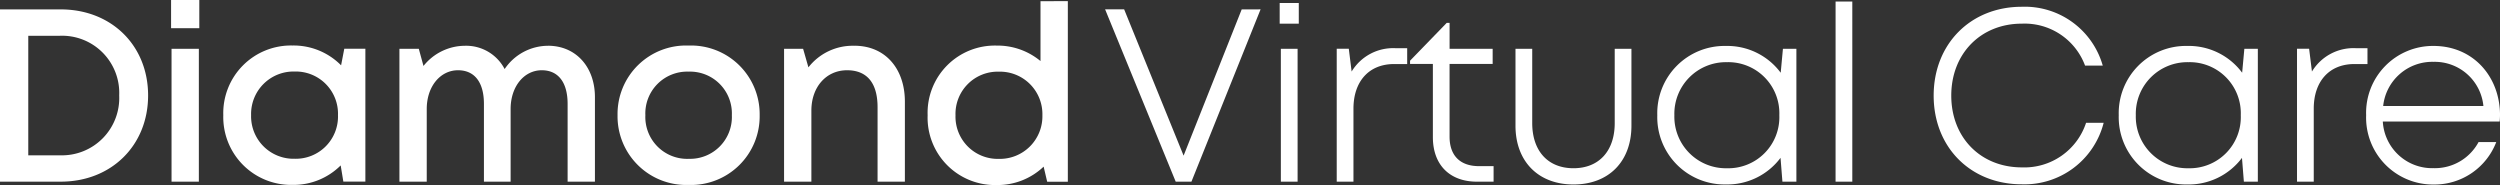
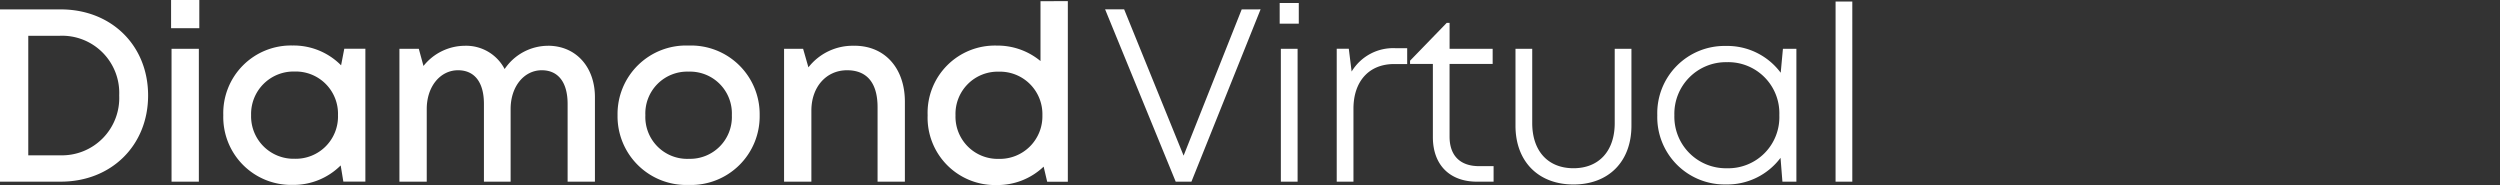
<svg xmlns="http://www.w3.org/2000/svg" width="353.246" height="26.137" viewBox="0 0 353.246 26.137">
  <rect x="0" y="0" width="353.246" height="26.137" fill="#333333" stroke="none" />
  <g id="Group_349" data-name="Group 349" transform="translate(0 0)">
    <path id="Path_33" data-name="Path 33" d="M17.172-69.84H8.59V-45.5h8.582c7.153,0,12.345-5.122,12.345-12.181S24.335-69.84,17.172-69.84Zm-.114,20.616H12.585V-66.114h4.473a8.079,8.079,0,0,1,8.375,8.435A8.1,8.1,0,0,1,17.058-49.224ZM32.763-67.186h3.989v-3.982H32.763ZM32.828-45.5h3.86V-64.276h-3.86ZM57.237-64.286l-.451,2.348a9.437,9.437,0,0,0-6.869-2.8A9.559,9.559,0,0,0,40.141-54.9a9.584,9.584,0,0,0,9.777,9.856,9.429,9.429,0,0,0,6.81-2.751l.376,2.284h3.113V-64.286Zm-7.016,15.55A6,6,0,0,1,44.07-54.9a6,6,0,0,1,6.151-6.161A5.965,5.965,0,0,1,56.347-54.9,5.965,5.965,0,0,1,50.221-48.736ZM86.023-64.7a7.426,7.426,0,0,0-6.128,3.288A6.131,6.131,0,0,0,74.262-64.7a7.523,7.523,0,0,0-5.834,2.853l-.663-2.426H65.028V-45.5h3.86V-55.766c0-3.2,1.925-5.476,4.423-5.476,2.352,0,3.658,1.727,3.658,4.75V-45.5h3.771V-55.766c0-3.2,1.915-5.476,4.4-5.476,2.338,0,3.653,1.727,3.653,4.75V-45.5h3.86V-57.44c0-4.253-2.673-7.264-6.632-7.264Zm19.866,19.662a9.7,9.7,0,0,0,10.04-9.846,9.7,9.7,0,0,0-10.04-9.847,9.677,9.677,0,0,0-10.04,9.846,9.7,9.7,0,0,0,10.04,9.846Zm0-3.686a5.913,5.913,0,0,1-6.11-6.161,5.913,5.913,0,0,1,6.11-6.161A5.913,5.913,0,0,1,112-54.888,5.913,5.913,0,0,1,105.888-48.727ZM129.318-64.7a7.939,7.939,0,0,0-6.5,3.048l-.75-2.62h-2.691V-45.5h3.86V-55.552c0-3.317,2.094-5.69,5.044-5.69,2.824,0,4.308,1.811,4.308,5.222V-45.5h3.86V-56.805c0-4.625-2.742-7.9-7.133-7.9Zm26.293-6.3v8.459a9.5,9.5,0,0,0-6.186-2.185,9.5,9.5,0,0,0-9.762,9.847,9.522,9.522,0,0,0,9.762,9.856,9.426,9.426,0,0,0,6.629-2.6l.5,2.13h2.919V-71.007Zm-5.883,22.281a5.965,5.965,0,0,1-6.126-6.161,5.965,5.965,0,0,1,6.126-6.161,6,6,0,0,1,6.151,6.161,6.014,6.014,0,0,1-6.151,6.161Z" transform="translate(-8.59 71.168)" fill="#fff" />
    <path id="Path_34" data-name="Path 34" transform="translate(152.931 25.669)" fill="#fff" />
-     <path id="Path_35" data-name="Path 35" d="M21.285-69.465,13.076-48.8l-8.4-20.67H1.986l9.973,24.342h2.226l9.768-24.342Zm5.366,2.017h2.7v-2.924h-2.7Zm.167,22.325h2.365V-63.9H26.818Zm16.2-18.861a6.859,6.859,0,0,0-6.2,3.3l-.4-3.219H34.712v18.778h2.365V-55.444c0-3.811,2.156-6.3,5.748-6.3h1.843v-2.243Zm11.8,16.667c-2.681,0-4.162-1.5-4.162-4.169V-61.756h6.089V-63.9H50.659v-3.665h-.4l-5.185,5.348v.462h3.224v10.342c0,3.909,2.372,6.291,6.235,6.291h2.344v-2.194Zm13.343,2.591c5.007,0,8.193-3.272,8.193-8.3V-63.9H73.992V-53.4c0,3.922-2.208,6.378-5.828,6.378-3.6,0-5.828-2.431-5.828-6.378V-63.9H59.971v10.87C59.971-48,63.181-44.727,68.164-44.727ZM97.76-63.9l-.314,3.387A9.4,9.4,0,0,0,89.682-64.3a9.5,9.5,0,0,0-9.674,9.785,9.513,9.513,0,0,0,9.674,9.785,9.407,9.407,0,0,0,7.739-3.759l.266,3.363h1.975V-63.9ZM89.852-47.019a7.286,7.286,0,0,1-7.431-7.494,7.292,7.292,0,0,1,7.431-7.494,7.22,7.22,0,0,1,7.4,7.494A7.22,7.22,0,0,1,89.852-47.019Zm15.346,1.9h2.365V-70.581H105.2Z" transform="translate(154.165 70.793)" fill="#fff" />
+     <path id="Path_35" data-name="Path 35" d="M21.285-69.465,13.076-48.8l-8.4-20.67H1.986l9.973,24.342h2.226l9.768-24.342Zm5.366,2.017h2.7v-2.924h-2.7Zm.167,22.325h2.365V-63.9H26.818Zm16.2-18.861a6.859,6.859,0,0,0-6.2,3.3l-.4-3.219H34.712v18.778h2.365V-55.444c0-3.811,2.156-6.3,5.748-6.3h1.843v-2.243Zm11.8,16.667c-2.681,0-4.162-1.5-4.162-4.169V-61.756h6.089V-63.9H50.659v-3.665h-.4l-5.185,5.348v.462h3.224v10.342c0,3.909,2.372,6.291,6.235,6.291h2.344v-2.194Zm13.343,2.591c5.007,0,8.193-3.272,8.193-8.3V-63.9H73.992V-53.4c0,3.922-2.208,6.378-5.828,6.378-3.6,0-5.828-2.431-5.828-6.378V-63.9H59.971v10.87C59.971-48,63.181-44.727,68.164-44.727ZM97.76-63.9l-.314,3.387A9.4,9.4,0,0,0,89.682-64.3a9.5,9.5,0,0,0-9.674,9.785,9.513,9.513,0,0,0,9.674,9.785,9.407,9.407,0,0,0,7.739-3.759l.266,3.363h1.975V-63.9ZM89.852-47.019a7.286,7.286,0,0,1-7.431-7.494,7.292,7.292,0,0,1,7.431-7.494,7.22,7.22,0,0,1,7.4,7.494A7.22,7.22,0,0,1,89.852-47.019Zm15.346,1.9h2.365V-70.581H105.2" transform="translate(154.165 70.793)" fill="#fff" />
    <path id="Path_36" data-name="Path 36" transform="translate(264.242 25.669)" fill="#fff" />
-     <path id="Path_37" data-name="Path 37" d="M17.3-43.433a11.542,11.542,0,0,0,11.569-8.69H26.385a9.182,9.182,0,0,1-9.083,6.3c-5.8,0-9.966-4.2-9.966-10.144s4.18-10.164,9.966-10.164a9.107,9.107,0,0,1,8.937,5.922h2.5A11.455,11.455,0,0,0,17.3-68.518c-7.233,0-12.452,5.261-12.452,12.553S10.059-43.433,17.3-43.433Zm31.449-19.15L48.437-59.2a9.4,9.4,0,0,0-7.764-3.783A9.5,9.5,0,0,0,31-53.194a9.513,9.513,0,0,0,9.674,9.785,9.407,9.407,0,0,0,7.739-3.759l.266,3.363h1.975V-62.582ZM40.843-45.7a7.286,7.286,0,0,1-7.431-7.494,7.292,7.292,0,0,1,7.431-7.494,7.22,7.22,0,0,1,7.4,7.494A7.22,7.22,0,0,1,40.843-45.7ZM64.5-62.666a6.859,6.859,0,0,0-6.2,3.3l-.4-3.219H56.189V-43.8h2.365V-54.125c0-3.811,2.156-6.3,5.748-6.3h1.843v-2.243Zm20.374,9.483c0-5.463-3.787-9.8-9.389-9.8A9.451,9.451,0,0,0,65.957-53.2a9.456,9.456,0,0,0,9.525,9.8,9.356,9.356,0,0,0,8.86-6h-2.5a7.006,7.006,0,0,1-6.364,3.686,6.979,6.979,0,0,1-7.165-6.583H84.822C84.846-52.6,84.871-52.894,84.871-53.183Zm-9.389-7.553a6.907,6.907,0,0,1,7.04,6.235H68.364a6.978,6.978,0,0,1,7.118-6.235Z" transform="translate(268.375 69.474)" fill="#fff" />
  </g>
</svg>